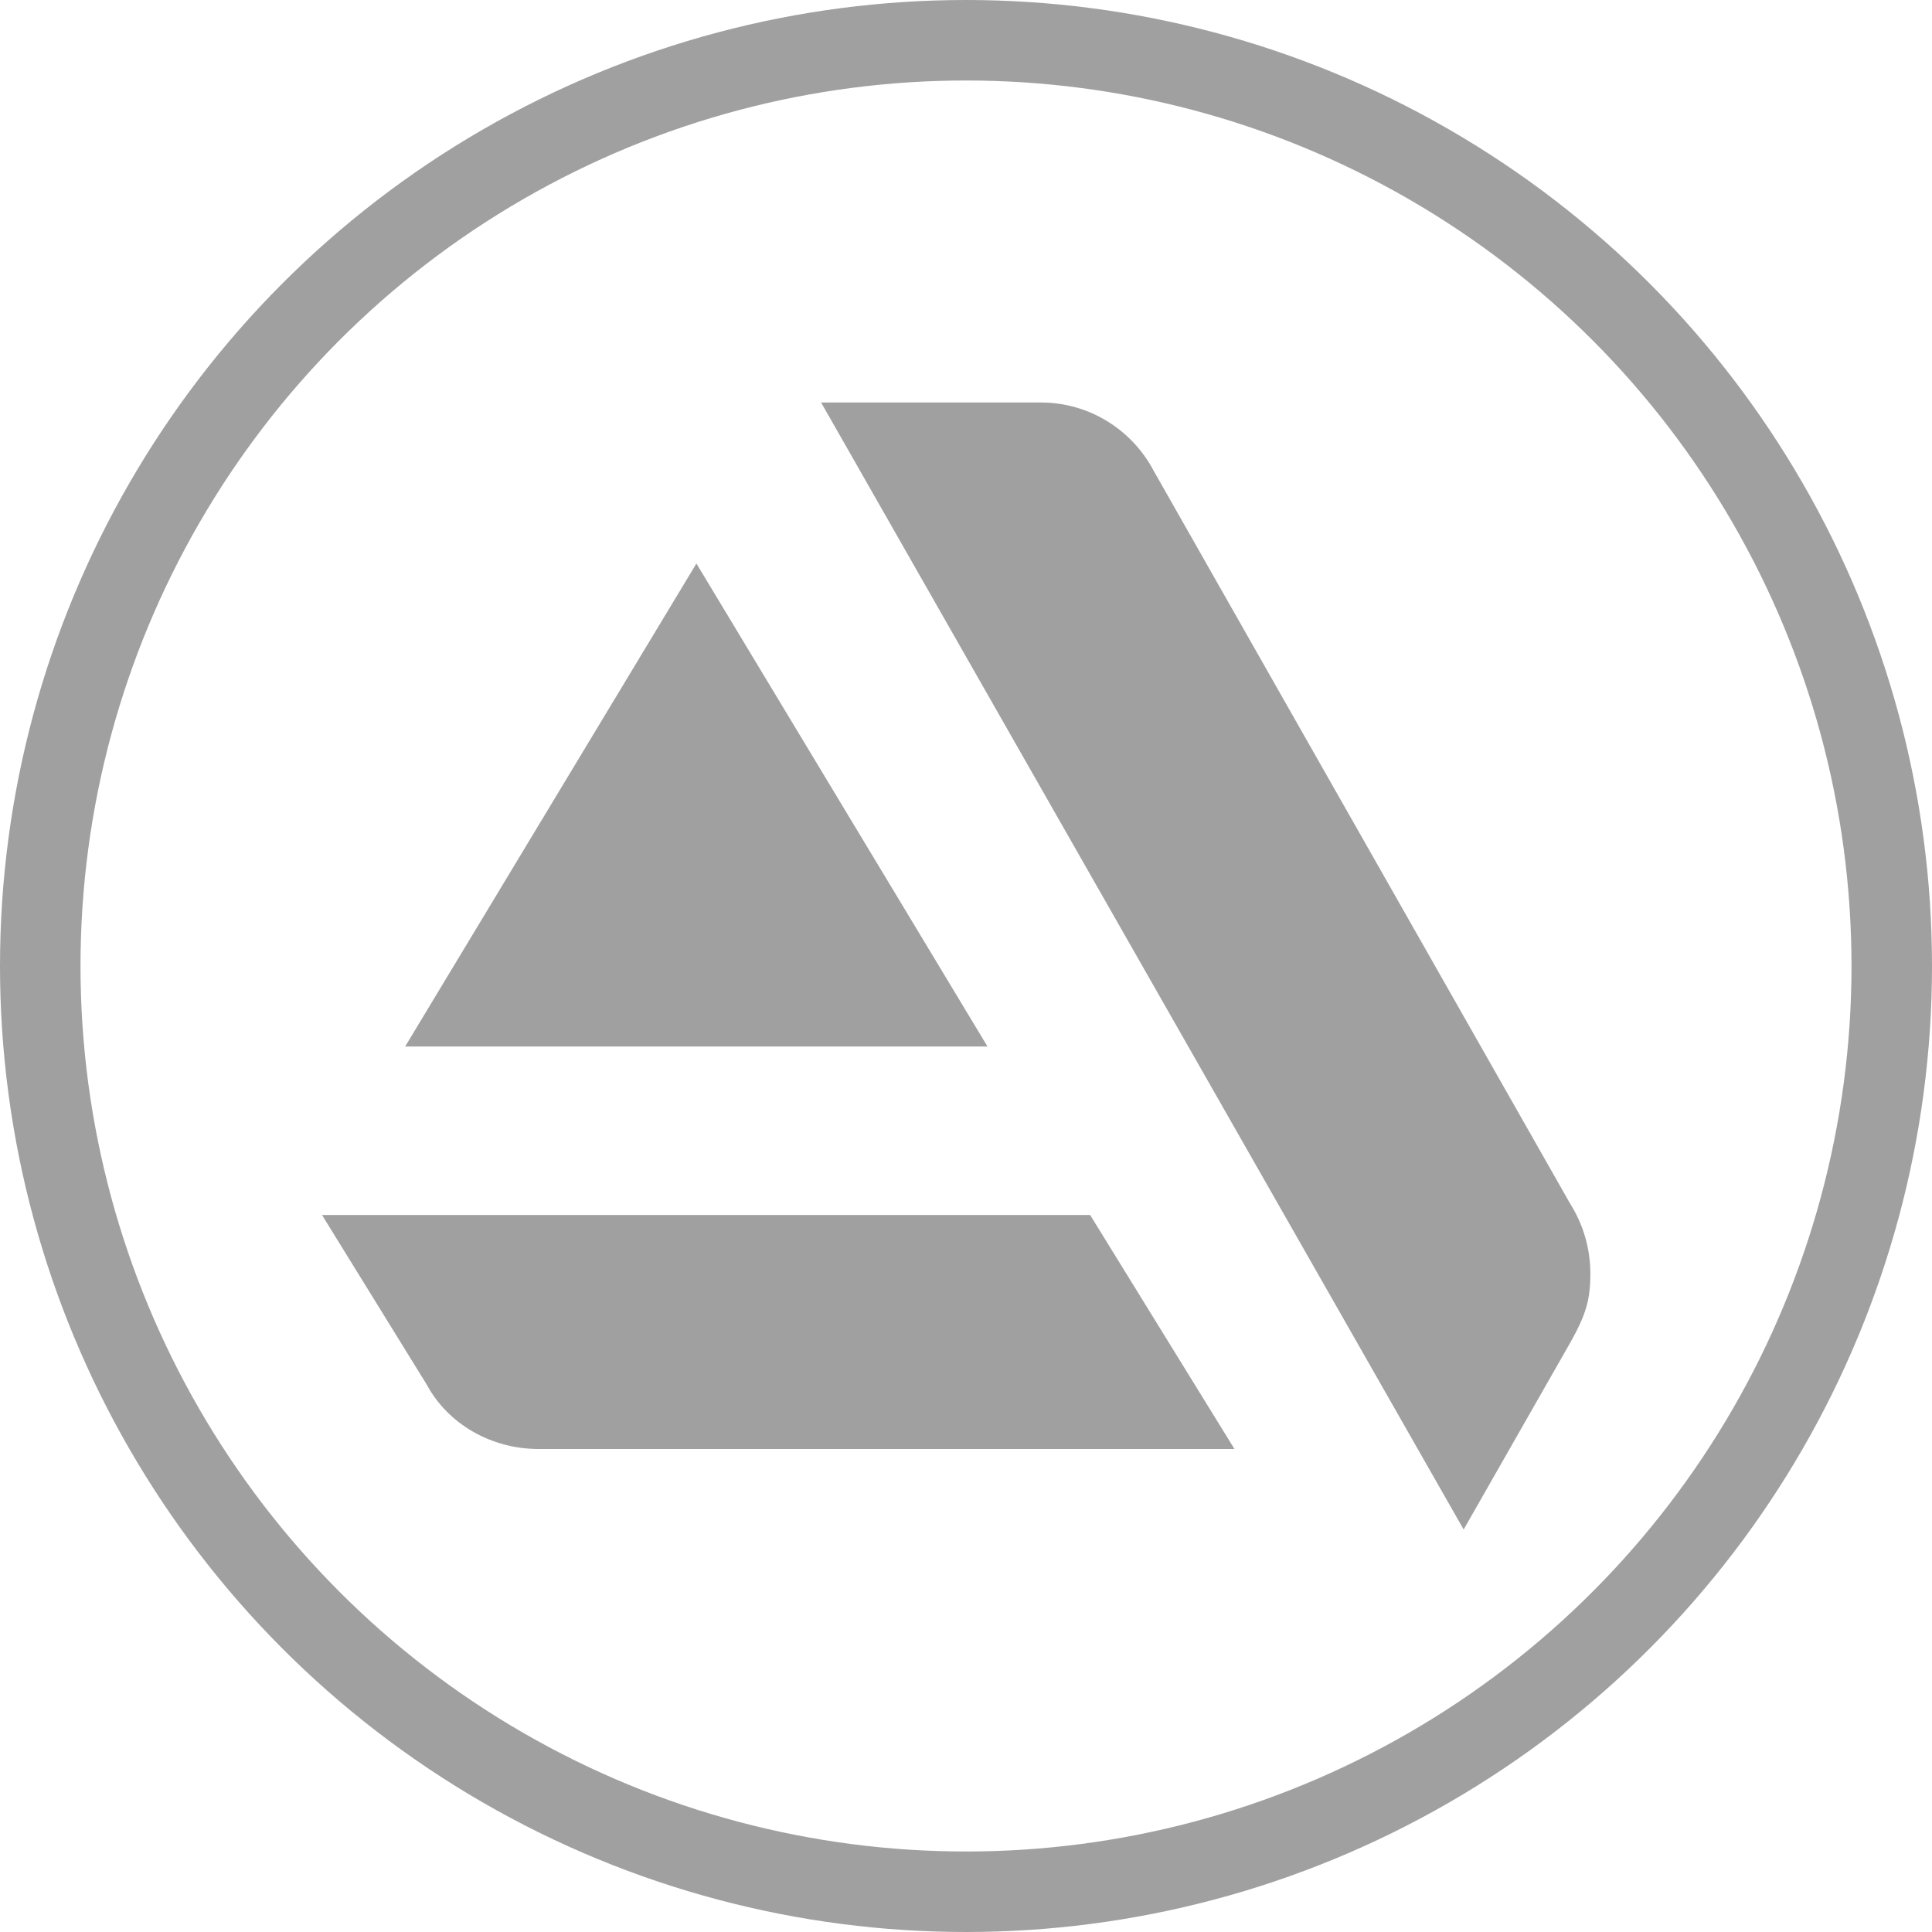
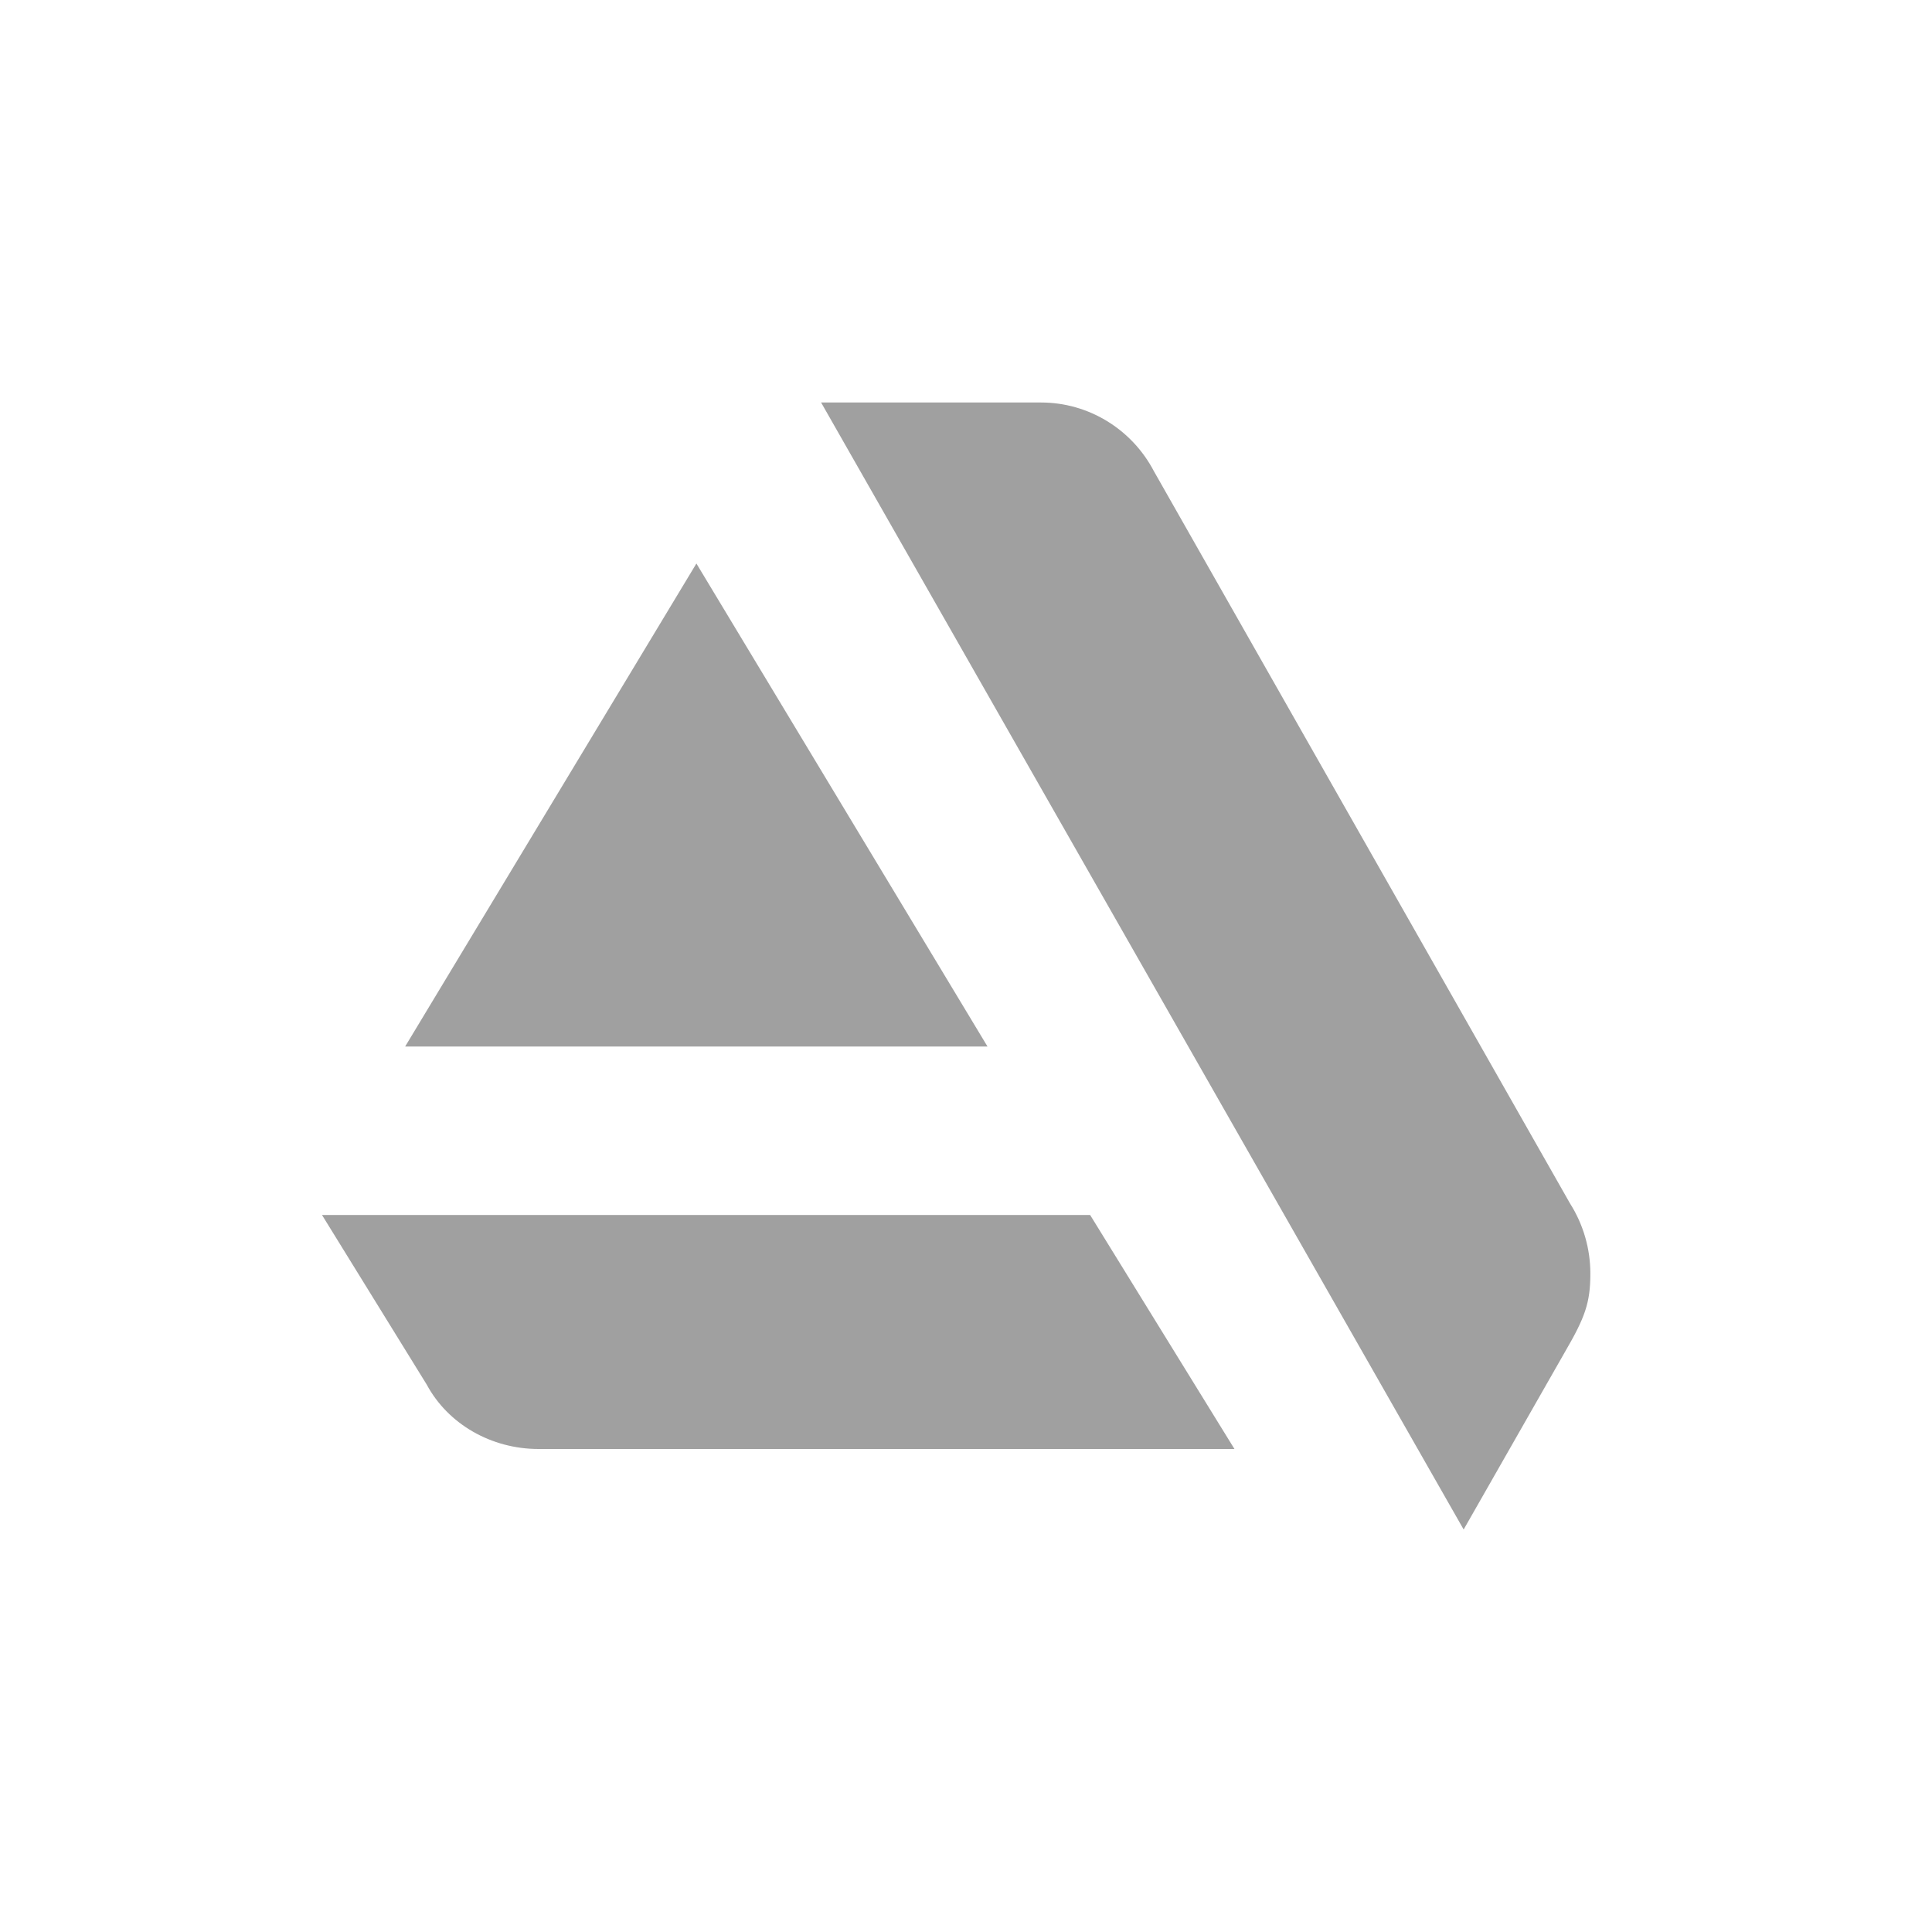
<svg xmlns="http://www.w3.org/2000/svg" width="24px" height="24px" viewBox="0 0 24 24" version="1.1">
  <title>5B4792F5-4F32-4FA4-9001-9C73159880D9</title>
  <desc>Created with sketchtool.</desc>
  <defs />
  <g id="Symbols" stroke="none" stroke-width="1" fill="none" fill-rule="evenodd">
    <g id="ICON/links/artstation/normal">
      <g id="Group">
        <path d="M4,15.093 L13.542,15.093 L15.335,18 L6.69,18 C6.103,18 5.565,17.691 5.301,17.2 L4,15.093 Z M19.503,14.949 C19.668,15.209 19.756,15.511 19.756,15.821 C19.756,16.185 19.689,16.367 19.44,16.795 L18.182,19 L10.2,5 L12.932,5 C13.52,5 14.06,5.329 14.335,5.855 L19.503,14.949 Z M12.267,13 L5.033,13 L8.651,7 L12.267,13 Z" id="Combined-Shape" fill="#A0A0A0" />
-         <circle id="Oval-Copy-3" stroke="#A0A0A0" cx="12" cy="12" r="11.5" />
      </g>
    </g>
  </g>
</svg>